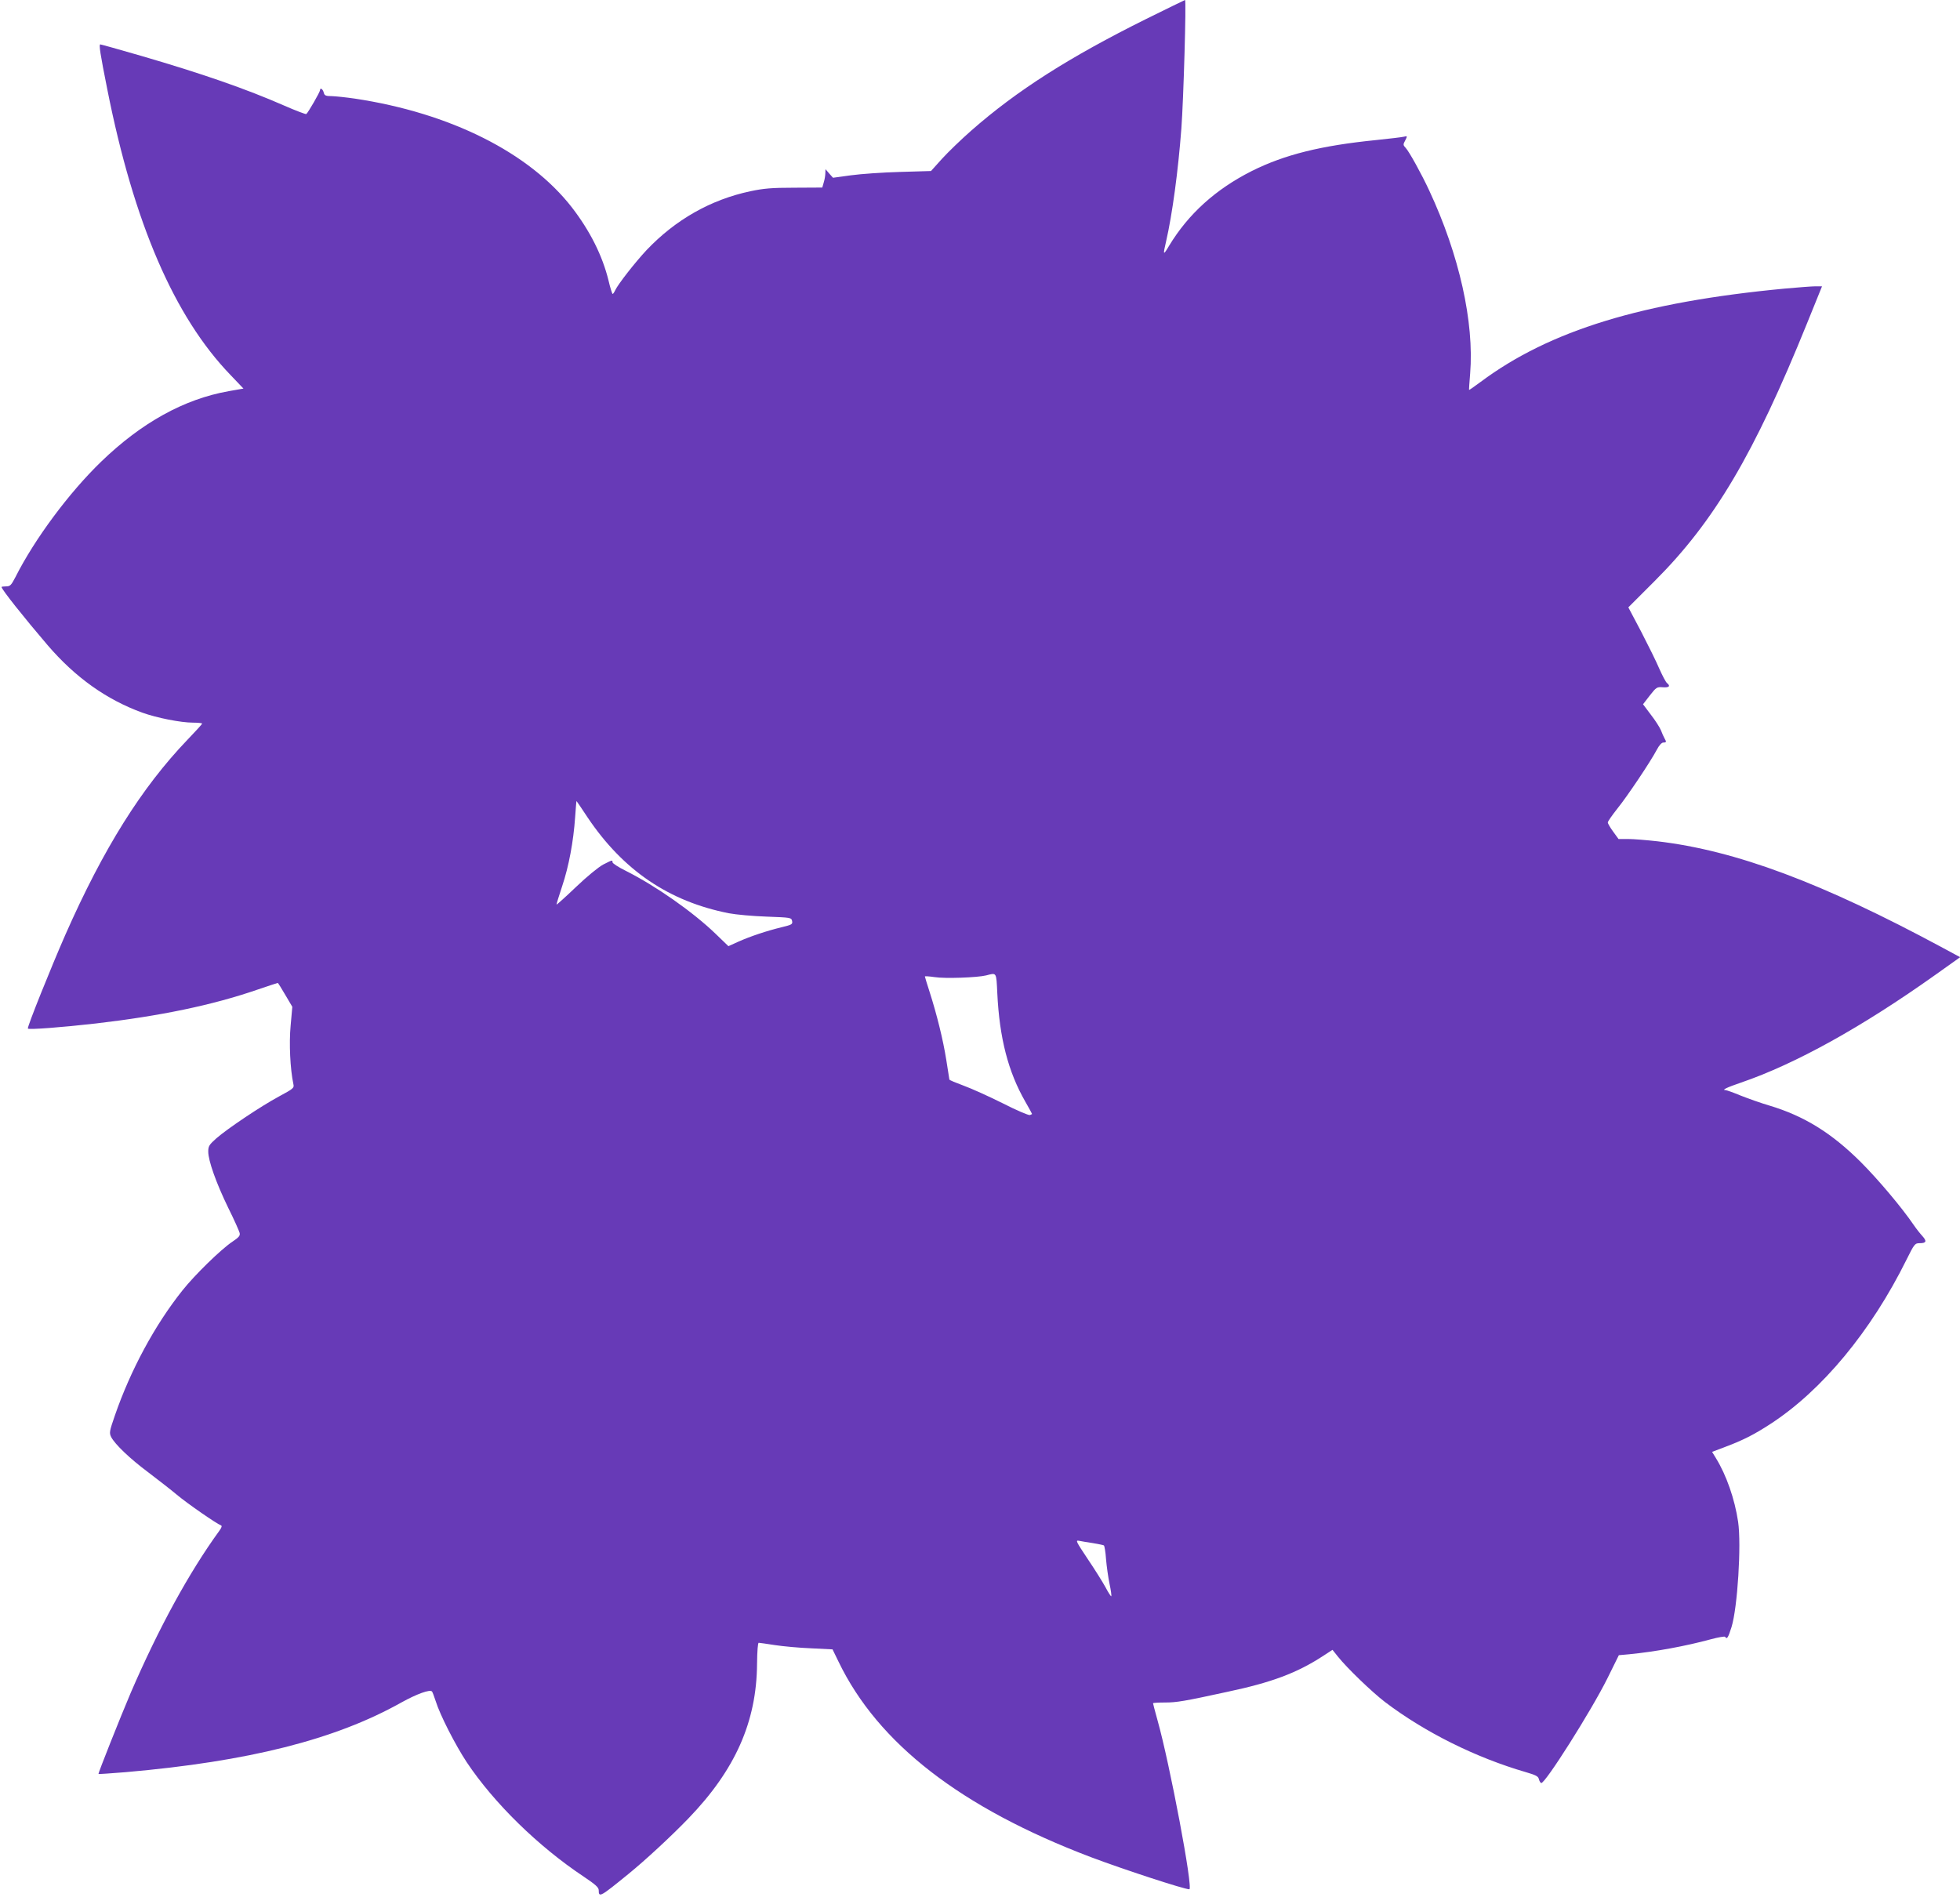
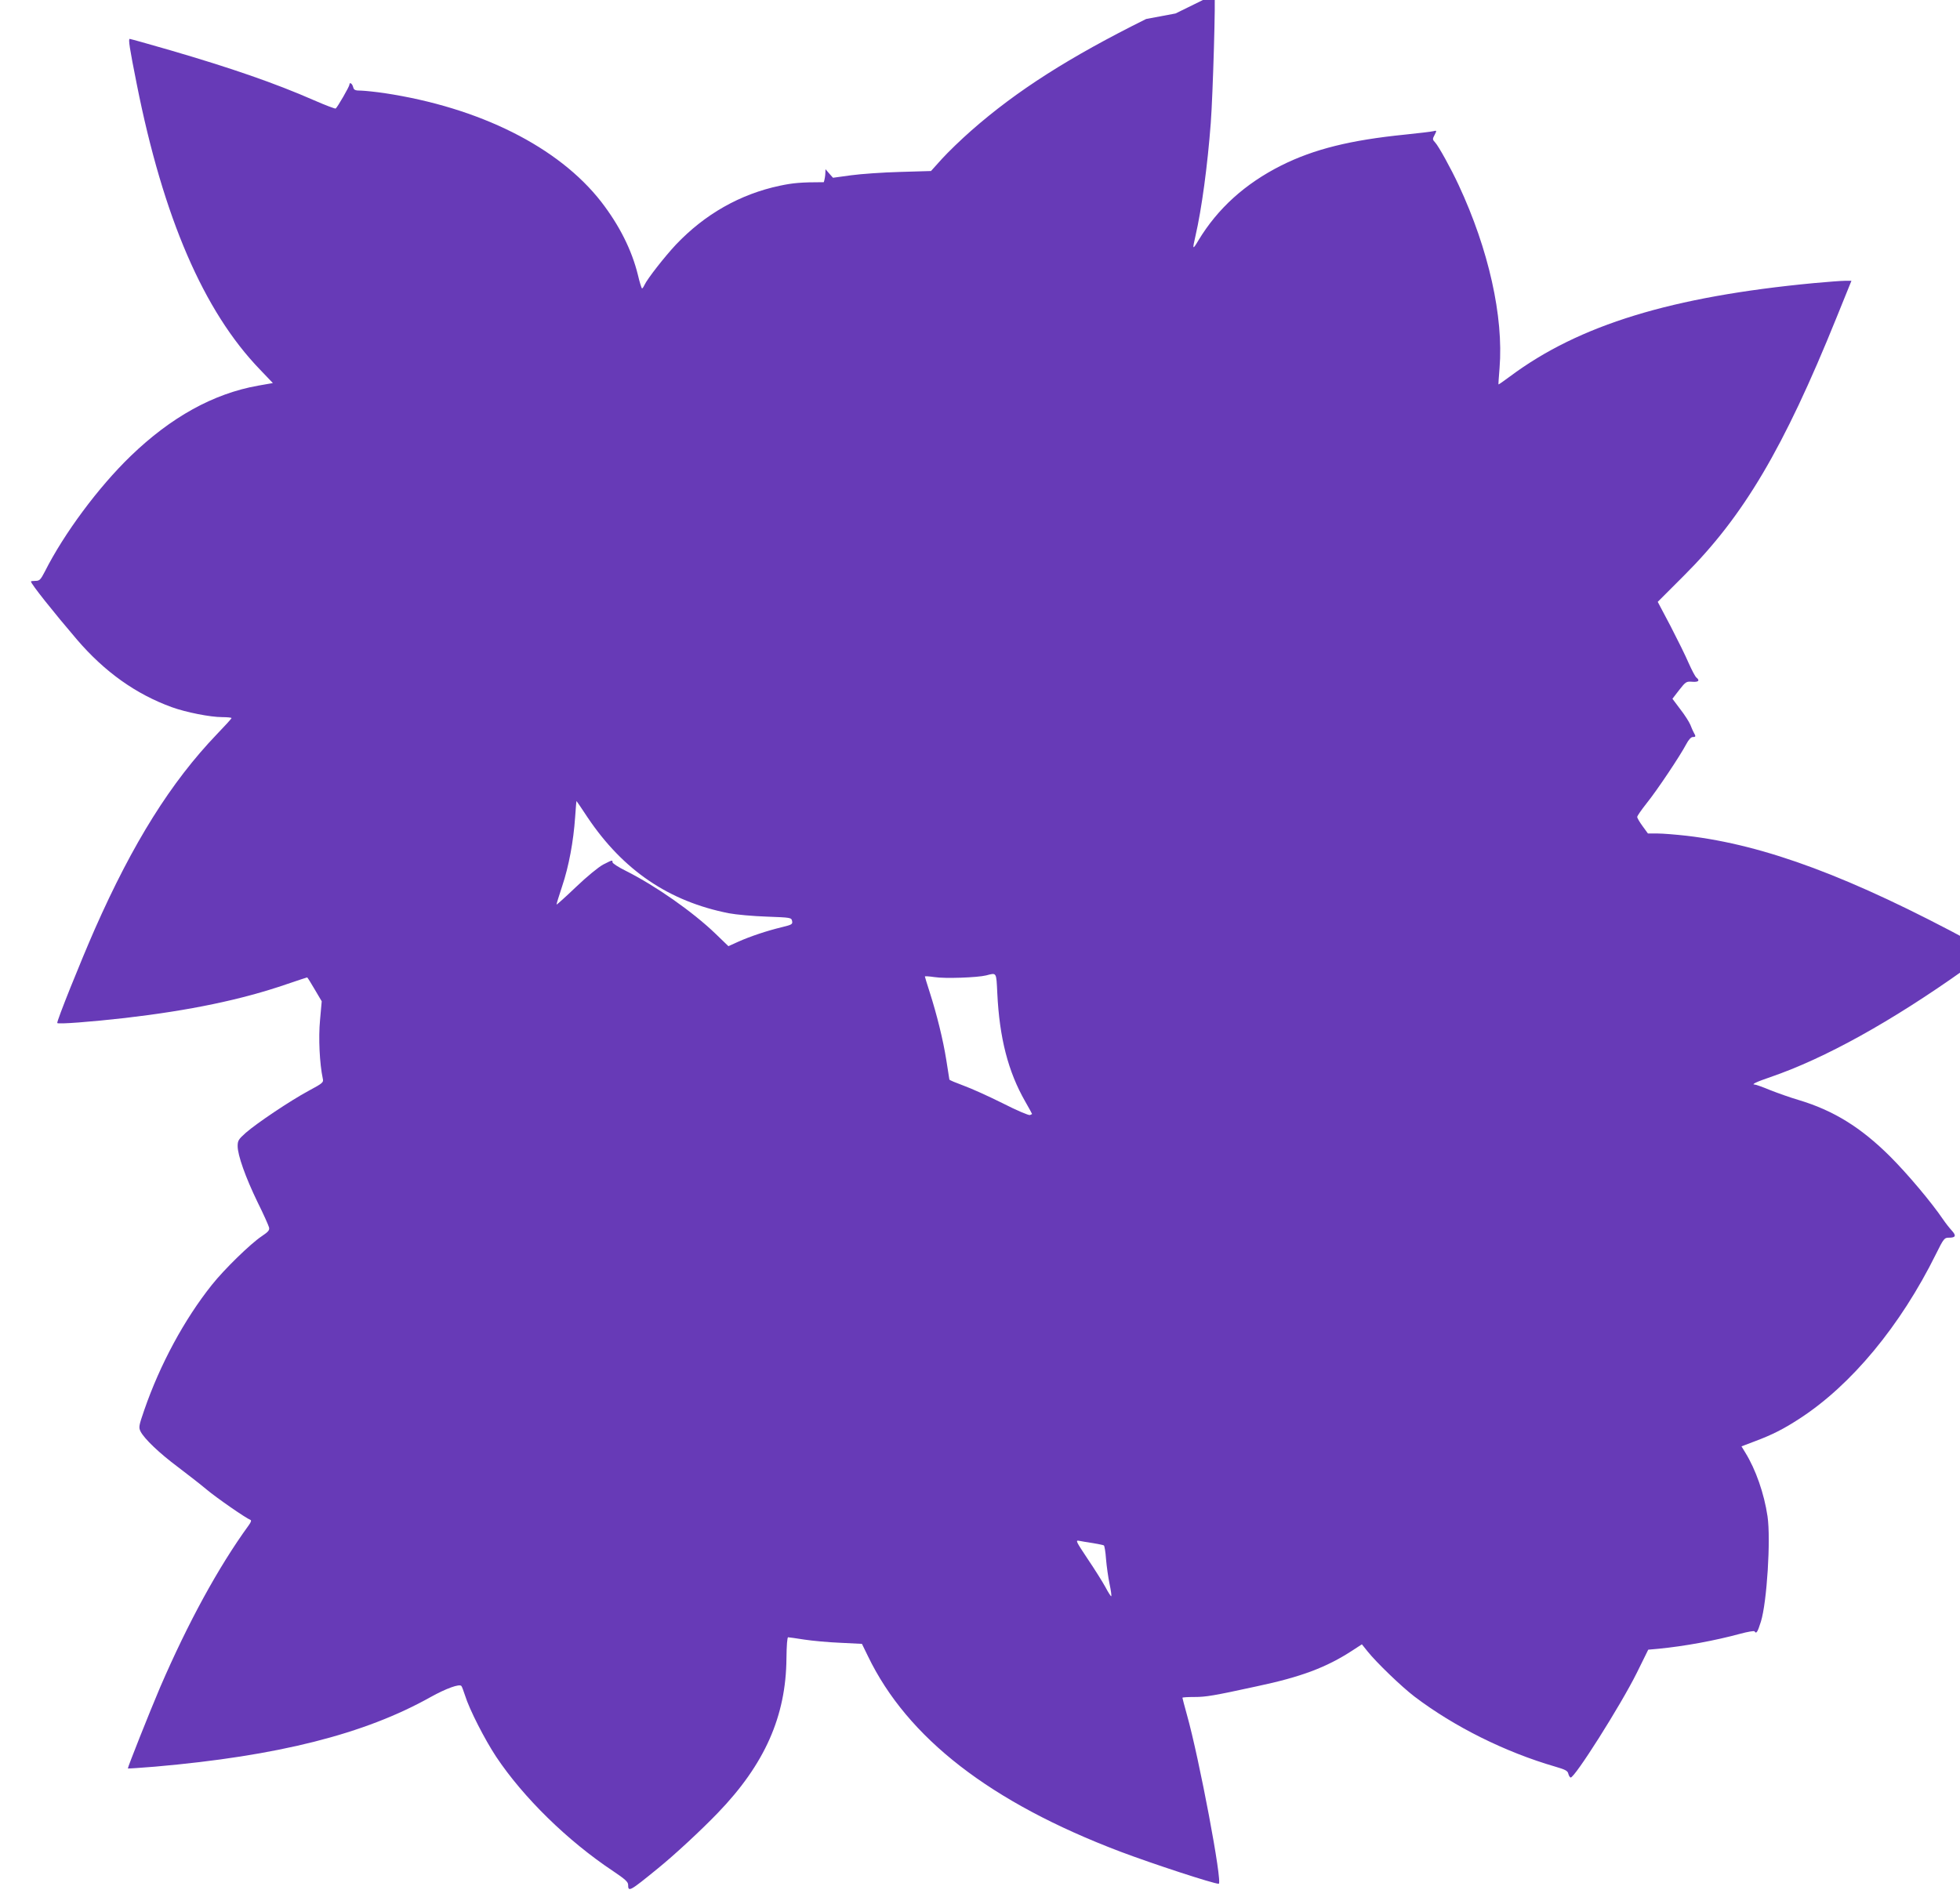
<svg xmlns="http://www.w3.org/2000/svg" version="1.0" width="1280pt" height="1239pt" viewBox="0 0 1280 1239" preserveAspectRatio="xMidYMid meet">
  <g transform="translate(0,1239) scale(0.1,-0.1)" fill="#673ab7" stroke="none">
-     <path d="M7485 12266 c-501 -249 -844 -467 -1142 -729 -65 -57 -151 -140 -191 -184 l-72 -80 -203 -6 c-111 -3 -255 -13 -320 -22 l-117 -16 -25 28 -24 28 -1 -25 c0 -14 -4 -41 -10 -60 l-10 -35 -182 -1 c-150 0 -202 -5 -287 -23 -260 -55 -490 -186 -679 -385 -73 -78 -186 -222 -205 -263 -6 -13 -13 -23 -16 -23 -3 0 -16 40 -27 88 -40 163 -121 324 -239 477 -278 358 -794 617 -1418 711 -55 8 -122 15 -148 16 -43 0 -50 4 -55 24 -6 23 -24 34 -24 15 0 -12 -79 -149 -90 -156 -4 -2 -68 22 -141 54 -253 111 -539 210 -940 327 -141 41 -260 74 -264 74 -10 0 -1 -60 46 -295 173 -871 437 -1484 805 -1865 l84 -88 -97 -17 c-292 -52 -569 -206 -832 -460 -211 -204 -435 -506 -560 -754 -28 -54 -35 -61 -61 -61 -17 0 -30 -2 -30 -4 0 -15 147 -200 301 -380 181 -211 385 -356 619 -441 94 -34 252 -65 330 -65 33 0 60 -3 60 -6 0 -4 -43 -51 -96 -106 -299 -312 -548 -709 -797 -1273 -93 -212 -250 -602 -245 -613 3 -9 224 8 443 33 421 49 760 119 1056 221 71 24 131 44 133 44 2 0 24 -35 49 -78 l46 -78 -11 -123 c-11 -115 -3 -283 18 -382 6 -25 0 -30 -93 -80 -119 -64 -338 -211 -410 -274 -47 -42 -53 -51 -53 -87 0 -59 51 -203 130 -366 39 -78 72 -153 75 -165 4 -18 -4 -28 -47 -57 -74 -49 -247 -218 -327 -319 -180 -226 -338 -519 -441 -817 -36 -104 -37 -113 -24 -140 25 -48 122 -141 244 -232 63 -48 147 -113 185 -145 65 -55 260 -190 288 -200 8 -3 5 -14 -11 -36 -199 -274 -396 -636 -578 -1057 -69 -162 -214 -527 -211 -531 2 -1 82 4 178 12 802 70 1367 212 1800 455 101 56 187 87 200 72 4 -4 14 -32 24 -62 28 -91 129 -288 203 -400 178 -267 467 -550 765 -748 76 -51 97 -70 97 -88 0 -50 10 -44 194 106 112 91 282 249 391 362 307 318 446 632 449 1010 1 85 5 138 11 138 6 0 53 -7 105 -15 52 -8 159 -18 236 -21 l141 -7 39 -80 c258 -535 800 -955 1648 -1277 212 -80 609 -210 643 -210 27 0 -128 822 -208 1105 -16 58 -29 107 -29 110 0 3 36 5 79 5 74 0 124 8 408 70 288 61 453 123 622 233 l63 41 36 -45 c59 -74 222 -231 307 -296 261 -198 593 -363 920 -458 65 -19 81 -27 85 -46 3 -12 10 -24 15 -25 24 -7 326 470 432 683 l75 152 67 6 c173 17 368 53 534 98 48 13 90 20 93 16 12 -19 20 -6 42 64 39 126 65 537 43 687 -22 149 -77 306 -145 416 l-25 41 87 33 c115 43 189 81 292 148 338 219 659 606 891 1075 51 103 55 107 86 107 43 0 48 13 17 47 -14 15 -40 48 -57 73 -77 113 -231 296 -346 411 -190 189 -369 300 -596 368 -55 16 -139 46 -187 65 -48 20 -93 36 -100 36 -27 0 11 18 102 49 356 122 790 363 1268 703 l163 116 -113 61 c-790 426 -1352 636 -1864 696 -71 8 -157 15 -191 15 l-63 0 -35 48 c-19 26 -35 53 -35 60 0 7 28 47 62 90 67 83 218 309 258 385 15 29 32 47 42 47 21 0 22 4 8 28 -5 9 -16 33 -23 52 -8 19 -37 65 -66 102 l-51 68 44 57 c43 55 47 57 86 54 41 -3 51 8 26 28 -8 7 -30 49 -50 94 -19 45 -73 154 -118 241 l-84 159 171 171 c390 389 651 831 996 1684 l98 242 -42 0 c-23 0 -114 -7 -202 -15 -930 -88 -1534 -273 -1985 -609 -40 -30 -75 -54 -76 -53 -1 1 2 49 7 107 27 335 -71 775 -267 1195 -50 108 -132 256 -154 279 -17 18 -18 22 -3 49 15 29 14 30 -9 24 -12 -3 -95 -13 -183 -22 -358 -36 -596 -95 -810 -202 -236 -119 -414 -280 -540 -488 -39 -66 -41 -63 -20 27 41 178 79 461 100 738 14 184 33 840 24 840 -2 0 -116 -56 -254 -124z m-3647 -5216 c232 -345 531 -548 922 -625 47 -9 158 -19 247 -22 158 -6 161 -6 166 -29 4 -21 -2 -24 -67 -40 -96 -23 -207 -60 -285 -95 l-64 -29 -86 83 c-148 142 -389 311 -584 409 -47 23 -87 49 -87 56 0 16 0 16 -61 -15 -30 -16 -106 -78 -177 -146 -68 -65 -126 -117 -127 -115 -2 2 15 55 36 119 44 131 74 293 85 452 4 59 8 106 9 105 2 -2 35 -50 73 -108z m2675 -1147 c14 -293 71 -513 182 -707 25 -44 45 -80 45 -82 0 -1 -6 -4 -14 -7 -8 -3 -88 31 -178 77 -90 45 -205 97 -255 115 -51 19 -93 36 -93 40 0 3 -9 60 -20 127 -21 133 -62 298 -109 445 -17 53 -31 98 -31 101 0 3 28 1 63 -4 68 -11 281 -3 337 11 70 18 66 24 73 -116z m625 -3592 c34 -6 66 -12 71 -15 4 -3 11 -43 14 -89 4 -47 14 -119 23 -162 9 -42 14 -79 11 -81 -2 -2 -19 24 -37 58 -19 35 -71 118 -117 186 -77 116 -81 123 -55 118 15 -3 55 -10 90 -15z" />
+     <path d="M7485 12266 c-501 -249 -844 -467 -1142 -729 -65 -57 -151 -140 -191 -184 l-72 -80 -203 -6 c-111 -3 -255 -13 -320 -22 l-117 -16 -25 28 -24 28 -1 -25 c0 -14 -4 -41 -10 -60 c-150 0 -202 -5 -287 -23 -260 -55 -490 -186 -679 -385 -73 -78 -186 -222 -205 -263 -6 -13 -13 -23 -16 -23 -3 0 -16 40 -27 88 -40 163 -121 324 -239 477 -278 358 -794 617 -1418 711 -55 8 -122 15 -148 16 -43 0 -50 4 -55 24 -6 23 -24 34 -24 15 0 -12 -79 -149 -90 -156 -4 -2 -68 22 -141 54 -253 111 -539 210 -940 327 -141 41 -260 74 -264 74 -10 0 -1 -60 46 -295 173 -871 437 -1484 805 -1865 l84 -88 -97 -17 c-292 -52 -569 -206 -832 -460 -211 -204 -435 -506 -560 -754 -28 -54 -35 -61 -61 -61 -17 0 -30 -2 -30 -4 0 -15 147 -200 301 -380 181 -211 385 -356 619 -441 94 -34 252 -65 330 -65 33 0 60 -3 60 -6 0 -4 -43 -51 -96 -106 -299 -312 -548 -709 -797 -1273 -93 -212 -250 -602 -245 -613 3 -9 224 8 443 33 421 49 760 119 1056 221 71 24 131 44 133 44 2 0 24 -35 49 -78 l46 -78 -11 -123 c-11 -115 -3 -283 18 -382 6 -25 0 -30 -93 -80 -119 -64 -338 -211 -410 -274 -47 -42 -53 -51 -53 -87 0 -59 51 -203 130 -366 39 -78 72 -153 75 -165 4 -18 -4 -28 -47 -57 -74 -49 -247 -218 -327 -319 -180 -226 -338 -519 -441 -817 -36 -104 -37 -113 -24 -140 25 -48 122 -141 244 -232 63 -48 147 -113 185 -145 65 -55 260 -190 288 -200 8 -3 5 -14 -11 -36 -199 -274 -396 -636 -578 -1057 -69 -162 -214 -527 -211 -531 2 -1 82 4 178 12 802 70 1367 212 1800 455 101 56 187 87 200 72 4 -4 14 -32 24 -62 28 -91 129 -288 203 -400 178 -267 467 -550 765 -748 76 -51 97 -70 97 -88 0 -50 10 -44 194 106 112 91 282 249 391 362 307 318 446 632 449 1010 1 85 5 138 11 138 6 0 53 -7 105 -15 52 -8 159 -18 236 -21 l141 -7 39 -80 c258 -535 800 -955 1648 -1277 212 -80 609 -210 643 -210 27 0 -128 822 -208 1105 -16 58 -29 107 -29 110 0 3 36 5 79 5 74 0 124 8 408 70 288 61 453 123 622 233 l63 41 36 -45 c59 -74 222 -231 307 -296 261 -198 593 -363 920 -458 65 -19 81 -27 85 -46 3 -12 10 -24 15 -25 24 -7 326 470 432 683 l75 152 67 6 c173 17 368 53 534 98 48 13 90 20 93 16 12 -19 20 -6 42 64 39 126 65 537 43 687 -22 149 -77 306 -145 416 l-25 41 87 33 c115 43 189 81 292 148 338 219 659 606 891 1075 51 103 55 107 86 107 43 0 48 13 17 47 -14 15 -40 48 -57 73 -77 113 -231 296 -346 411 -190 189 -369 300 -596 368 -55 16 -139 46 -187 65 -48 20 -93 36 -100 36 -27 0 11 18 102 49 356 122 790 363 1268 703 l163 116 -113 61 c-790 426 -1352 636 -1864 696 -71 8 -157 15 -191 15 l-63 0 -35 48 c-19 26 -35 53 -35 60 0 7 28 47 62 90 67 83 218 309 258 385 15 29 32 47 42 47 21 0 22 4 8 28 -5 9 -16 33 -23 52 -8 19 -37 65 -66 102 l-51 68 44 57 c43 55 47 57 86 54 41 -3 51 8 26 28 -8 7 -30 49 -50 94 -19 45 -73 154 -118 241 l-84 159 171 171 c390 389 651 831 996 1684 l98 242 -42 0 c-23 0 -114 -7 -202 -15 -930 -88 -1534 -273 -1985 -609 -40 -30 -75 -54 -76 -53 -1 1 2 49 7 107 27 335 -71 775 -267 1195 -50 108 -132 256 -154 279 -17 18 -18 22 -3 49 15 29 14 30 -9 24 -12 -3 -95 -13 -183 -22 -358 -36 -596 -95 -810 -202 -236 -119 -414 -280 -540 -488 -39 -66 -41 -63 -20 27 41 178 79 461 100 738 14 184 33 840 24 840 -2 0 -116 -56 -254 -124z m-3647 -5216 c232 -345 531 -548 922 -625 47 -9 158 -19 247 -22 158 -6 161 -6 166 -29 4 -21 -2 -24 -67 -40 -96 -23 -207 -60 -285 -95 l-64 -29 -86 83 c-148 142 -389 311 -584 409 -47 23 -87 49 -87 56 0 16 0 16 -61 -15 -30 -16 -106 -78 -177 -146 -68 -65 -126 -117 -127 -115 -2 2 15 55 36 119 44 131 74 293 85 452 4 59 8 106 9 105 2 -2 35 -50 73 -108z m2675 -1147 c14 -293 71 -513 182 -707 25 -44 45 -80 45 -82 0 -1 -6 -4 -14 -7 -8 -3 -88 31 -178 77 -90 45 -205 97 -255 115 -51 19 -93 36 -93 40 0 3 -9 60 -20 127 -21 133 -62 298 -109 445 -17 53 -31 98 -31 101 0 3 28 1 63 -4 68 -11 281 -3 337 11 70 18 66 24 73 -116z m625 -3592 c34 -6 66 -12 71 -15 4 -3 11 -43 14 -89 4 -47 14 -119 23 -162 9 -42 14 -79 11 -81 -2 -2 -19 24 -37 58 -19 35 -71 118 -117 186 -77 116 -81 123 -55 118 15 -3 55 -10 90 -15z" />
  </g>
</svg>